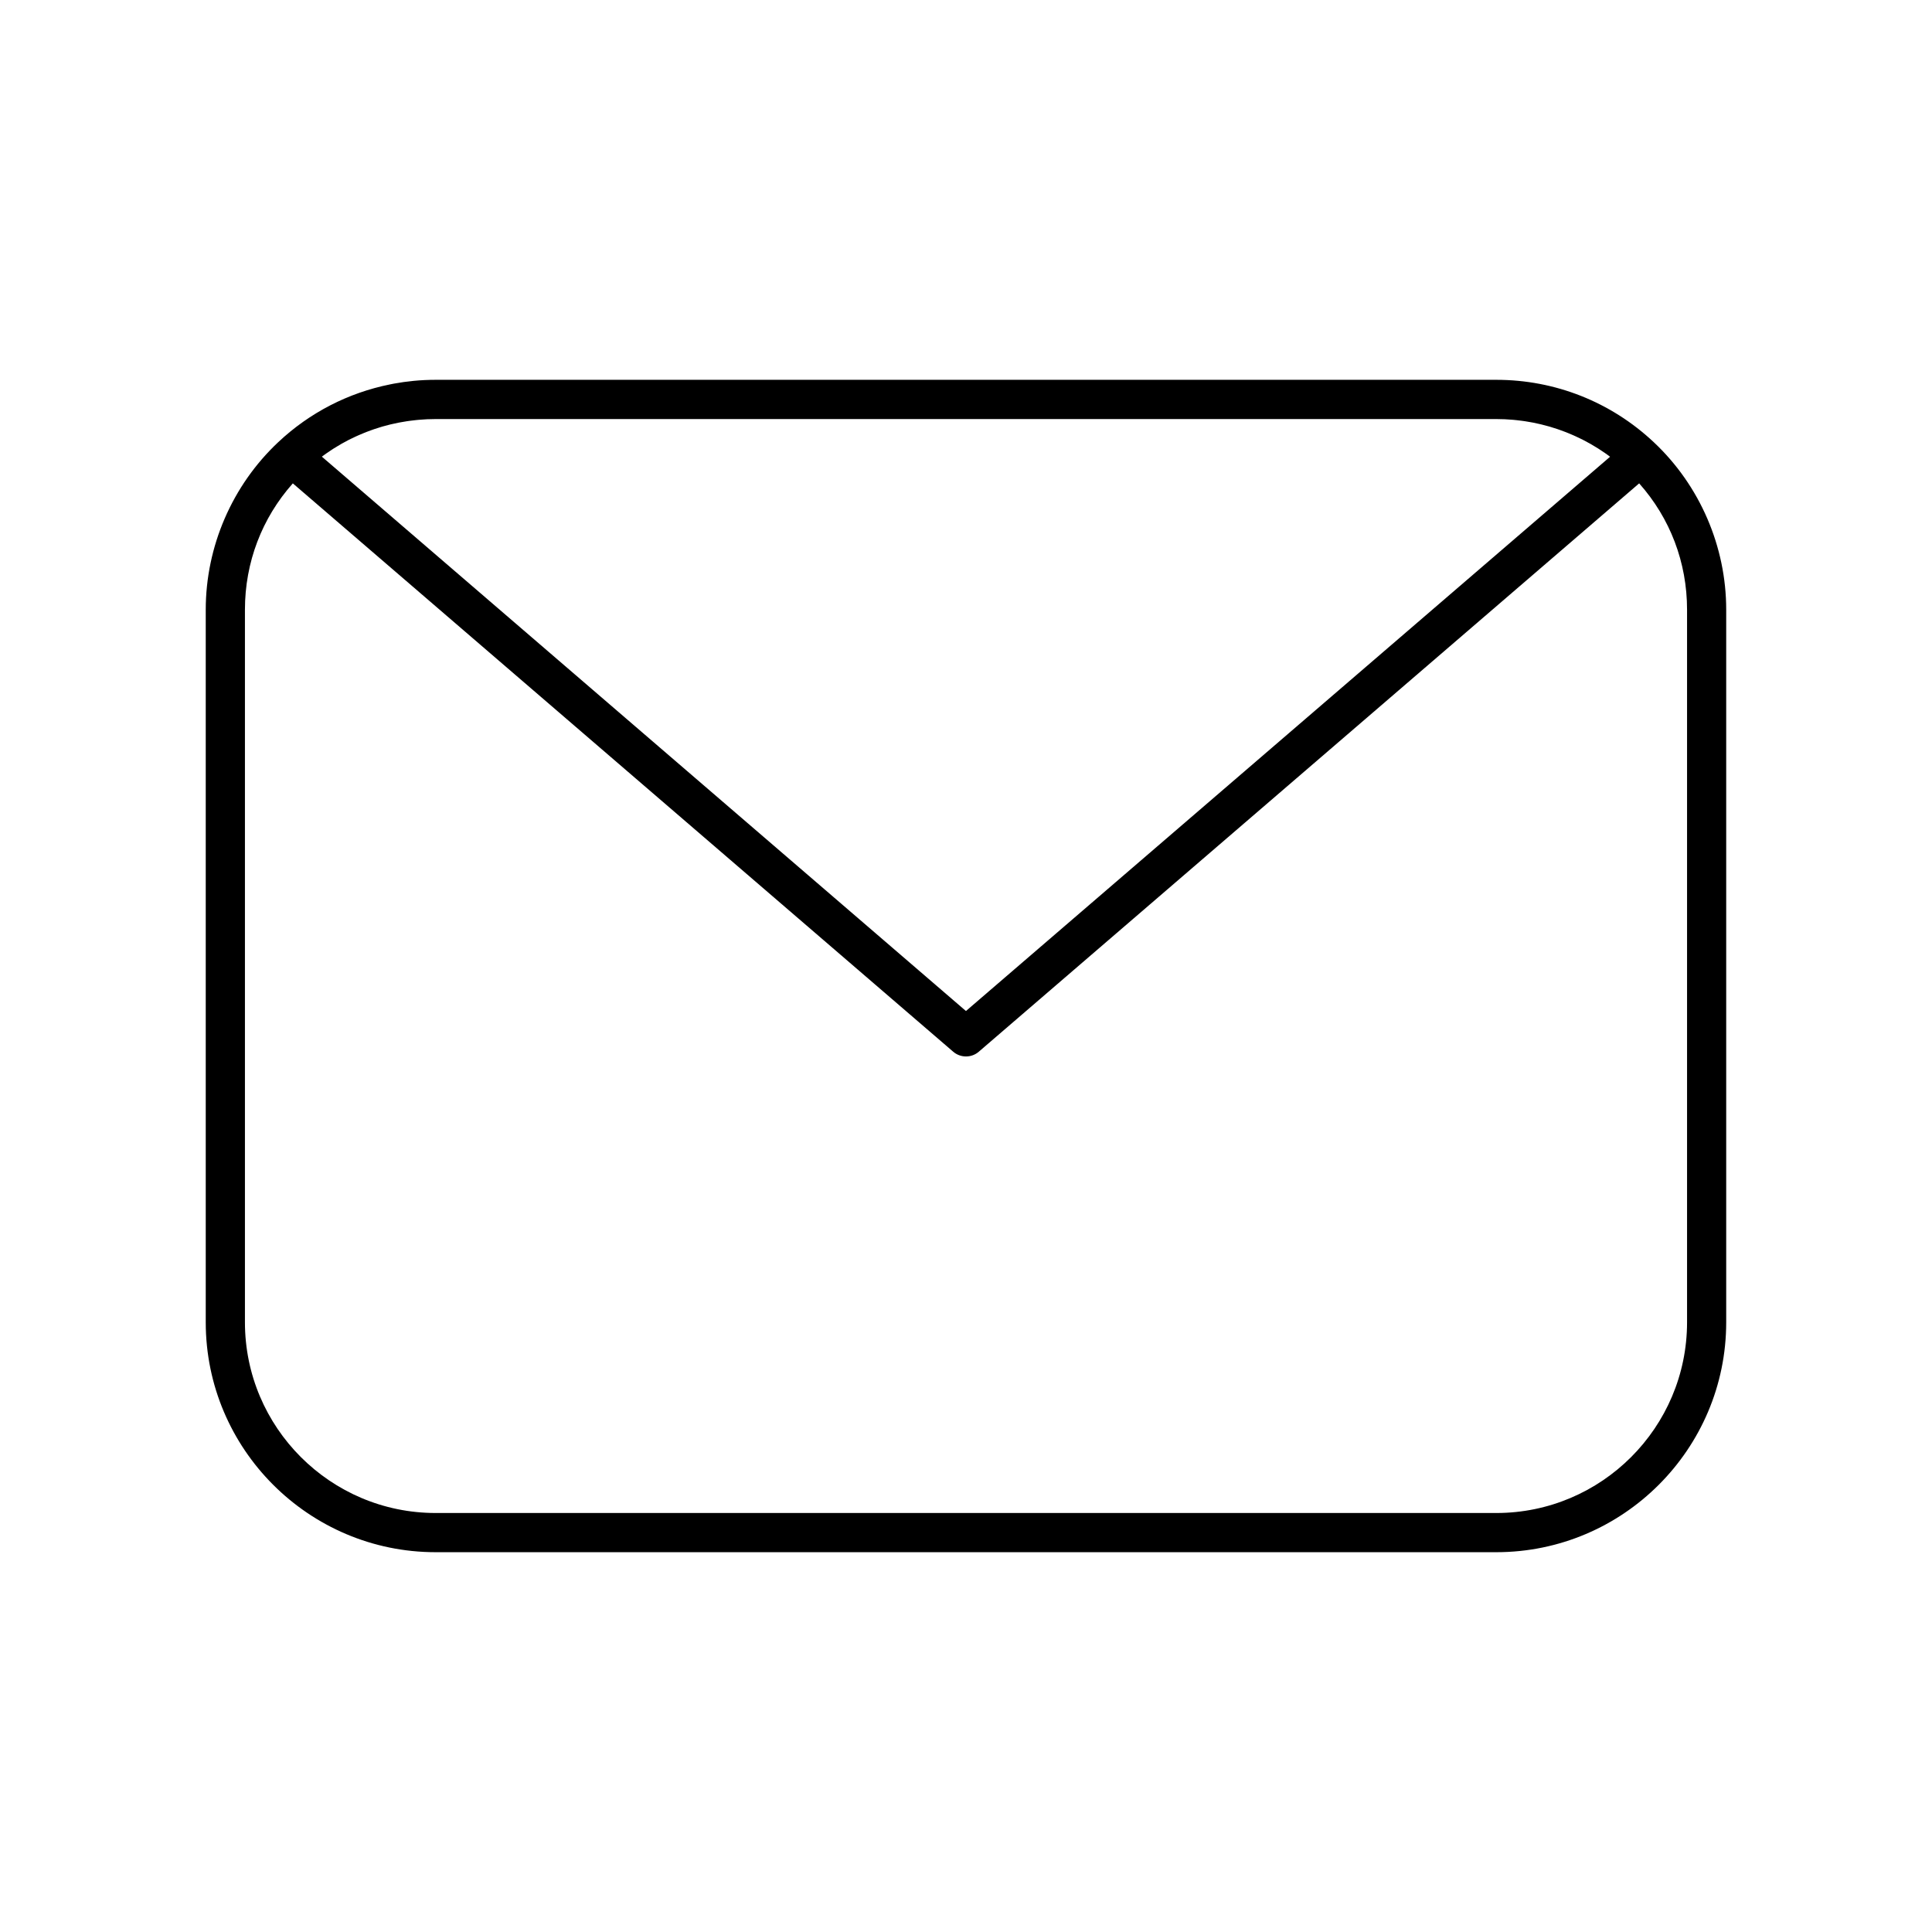
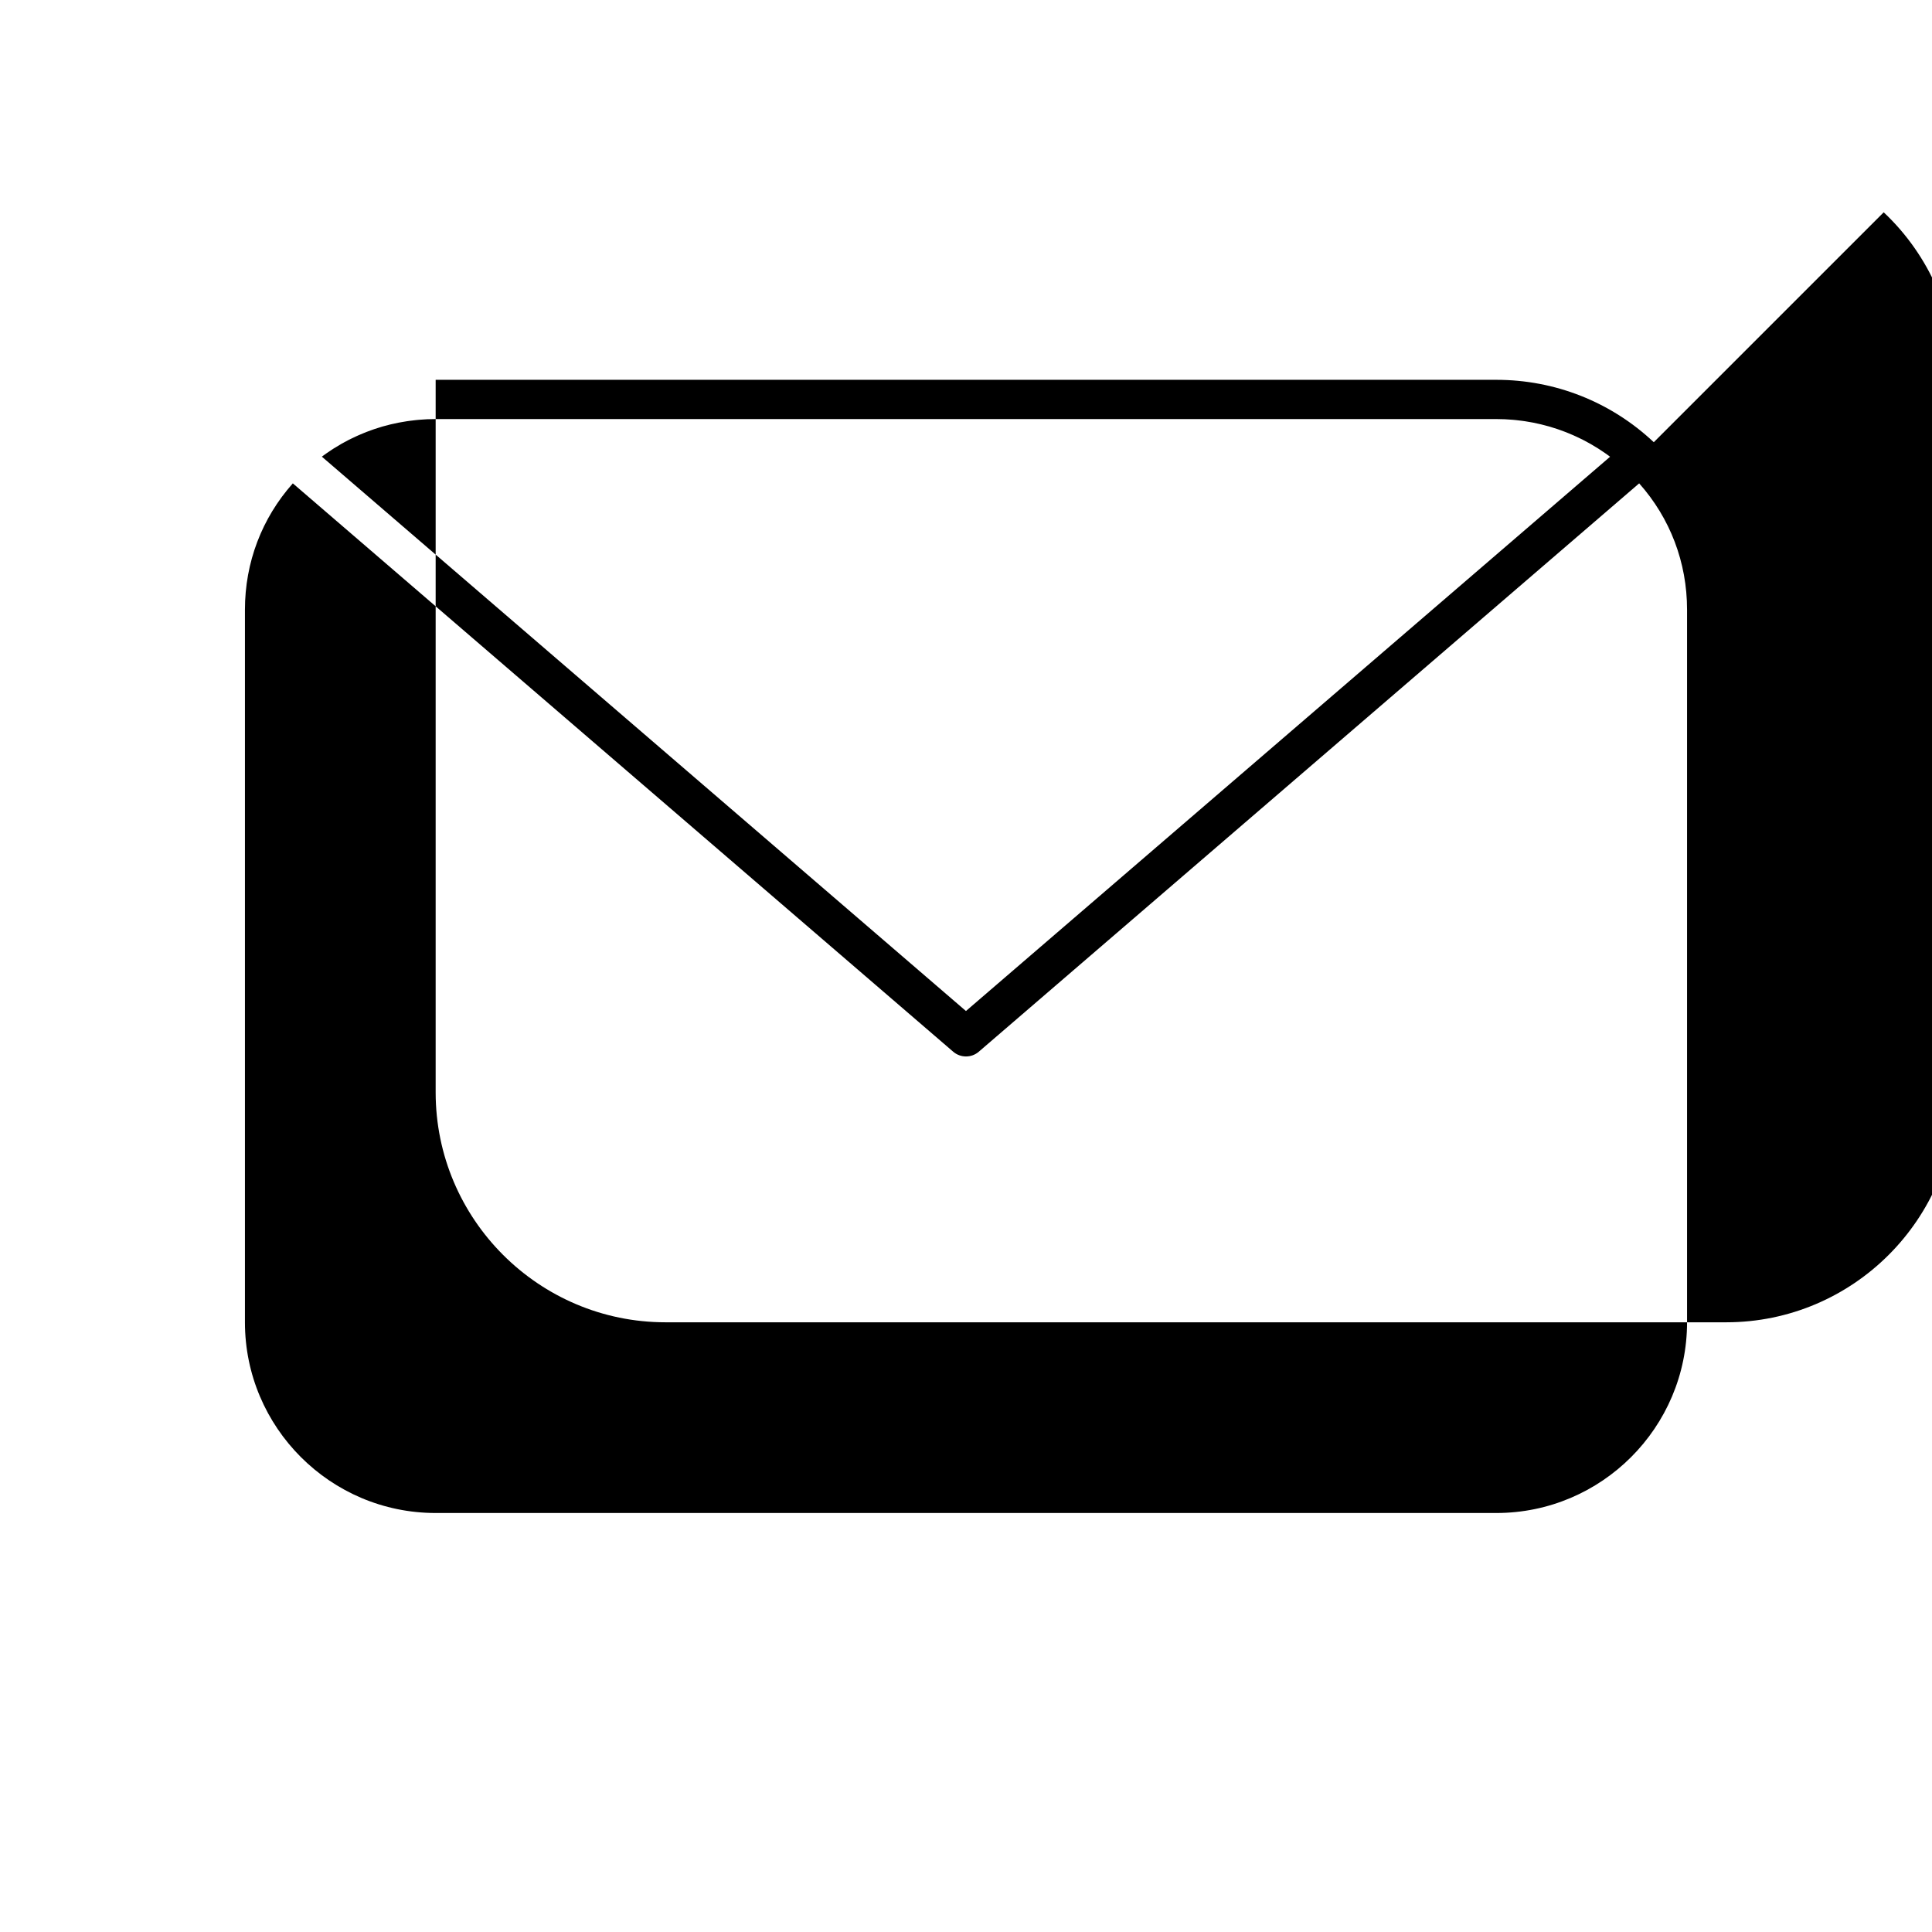
<svg xmlns="http://www.w3.org/2000/svg" fill="#000000" width="800px" height="800px" version="1.1" viewBox="144 144 512 512">
-   <path d="m582.27 261.19c-11.332-10.66-26.148-16.535-41.727-16.535h-281.09c-1.945 0-3.883 0.09-5.801 0.273-1.785 0.172-3.547 0.422-5.297 0.742-0.336 0.059-0.672 0.133-1.008 0.203-11.039 2.223-21.281 7.461-29.625 15.316-12.203 11.461-19.199 27.645-19.199 44.391v188.84c0 33.594 27.332 60.926 60.922 60.926h281.09c33.594 0 60.926-27.332 60.926-60.926v-188.84c0.008-16.75-6.992-32.934-19.191-44.391zm-352.3 3.34c0.227-0.168 0.453-0.328 0.68-0.488 0.422-0.297 0.855-0.578 1.289-0.863 0.188-0.121 0.371-0.246 0.559-0.367 0.625-0.395 1.254-0.777 1.891-1.137 0.102-0.055 0.203-0.105 0.301-0.168 0.543-0.309 1.09-0.605 1.641-0.887 0.223-0.109 0.453-0.223 0.676-0.332 0.434-0.215 0.871-0.43 1.316-0.629 0.258-0.117 0.516-0.23 0.77-0.344 0.422-0.188 0.852-0.367 1.281-0.539 0.262-0.105 0.523-0.211 0.785-0.316 0.449-0.176 0.902-0.336 1.355-0.5 0.242-0.086 0.484-0.176 0.73-0.258 0.551-0.188 1.102-0.359 1.656-0.523 0.152-0.047 0.297-0.098 0.449-0.141 0.707-0.207 1.422-0.395 2.137-0.562 0.191-0.047 0.383-0.086 0.574-0.125 0.527-0.121 1.059-0.238 1.586-0.344 0.266-0.051 0.527-0.098 0.797-0.141 0.469-0.086 0.938-0.168 1.41-0.238 0.281-0.039 0.562-0.082 0.852-0.117 0.465-0.066 0.934-0.117 1.402-0.168 0.281-0.031 0.559-0.059 0.84-0.086 0.504-0.047 1.012-0.082 1.523-0.105 0.238-0.016 0.48-0.031 0.719-0.047 0.746-0.031 1.496-0.051 2.254-0.051h281.09c0.75 0 1.508 0.02 2.254 0.051 0.242 0.012 0.484 0.031 0.719 0.047 0.516 0.031 1.02 0.066 1.527 0.105 0.277 0.023 0.555 0.055 0.836 0.086 0.469 0.051 0.941 0.105 1.402 0.168 0.289 0.035 0.562 0.074 0.852 0.117 0.473 0.07 0.941 0.152 1.41 0.238 0.262 0.047 0.523 0.09 0.789 0.141 0.527 0.105 1.059 0.223 1.582 0.344 0.191 0.047 0.387 0.086 0.578 0.133 0.719 0.176 1.426 0.363 2.137 0.562 0.152 0.047 0.301 0.098 0.453 0.141 0.555 0.168 1.109 0.336 1.652 0.523 0.246 0.082 0.488 0.172 0.734 0.258 0.453 0.16 0.906 0.324 1.355 0.5 0.262 0.102 0.523 0.207 0.781 0.312 0.43 0.176 0.863 0.359 1.285 0.543 0.258 0.109 0.516 0.223 0.762 0.344 0.449 0.207 0.891 0.418 1.336 0.637 0.223 0.109 0.441 0.215 0.66 0.328 0.57 0.293 1.137 0.598 1.699 0.918 0.082 0.047 0.168 0.09 0.246 0.137 0.645 0.367 1.281 0.75 1.91 1.148 0.168 0.105 0.332 0.223 0.508 0.332 0.453 0.297 0.906 0.594 1.352 0.902 0.211 0.145 0.422 0.301 0.637 0.453 0.238 0.172 0.469 0.344 0.699 0.52l-170.7 146.89-170.69-146.91c0.215-0.168 0.438-0.332 0.664-0.496zm310.57 280.43h-281.09c-27.867 0-50.539-22.672-50.539-50.539v-188.84c0-12.531 4.481-24.25 12.691-33.484l175.01 150.62c0.973 0.836 2.18 1.254 3.387 1.254 1.211 0 2.414-0.418 3.387-1.254l175.01-150.62c8.211 9.23 12.691 20.949 12.691 33.484v188.84c-0.004 27.867-22.676 50.539-50.539 50.539z" />
+   <path d="m582.27 261.19c-11.332-10.66-26.148-16.535-41.727-16.535h-281.09v188.84c0 33.594 27.332 60.926 60.922 60.926h281.09c33.594 0 60.926-27.332 60.926-60.926v-188.84c0.008-16.75-6.992-32.934-19.191-44.391zm-352.3 3.34c0.227-0.168 0.453-0.328 0.68-0.488 0.422-0.297 0.855-0.578 1.289-0.863 0.188-0.121 0.371-0.246 0.559-0.367 0.625-0.395 1.254-0.777 1.891-1.137 0.102-0.055 0.203-0.105 0.301-0.168 0.543-0.309 1.09-0.605 1.641-0.887 0.223-0.109 0.453-0.223 0.676-0.332 0.434-0.215 0.871-0.43 1.316-0.629 0.258-0.117 0.516-0.23 0.77-0.344 0.422-0.188 0.852-0.367 1.281-0.539 0.262-0.105 0.523-0.211 0.785-0.316 0.449-0.176 0.902-0.336 1.355-0.5 0.242-0.086 0.484-0.176 0.73-0.258 0.551-0.188 1.102-0.359 1.656-0.523 0.152-0.047 0.297-0.098 0.449-0.141 0.707-0.207 1.422-0.395 2.137-0.562 0.191-0.047 0.383-0.086 0.574-0.125 0.527-0.121 1.059-0.238 1.586-0.344 0.266-0.051 0.527-0.098 0.797-0.141 0.469-0.086 0.938-0.168 1.41-0.238 0.281-0.039 0.562-0.082 0.852-0.117 0.465-0.066 0.934-0.117 1.402-0.168 0.281-0.031 0.559-0.059 0.84-0.086 0.504-0.047 1.012-0.082 1.523-0.105 0.238-0.016 0.48-0.031 0.719-0.047 0.746-0.031 1.496-0.051 2.254-0.051h281.09c0.75 0 1.508 0.02 2.254 0.051 0.242 0.012 0.484 0.031 0.719 0.047 0.516 0.031 1.02 0.066 1.527 0.105 0.277 0.023 0.555 0.055 0.836 0.086 0.469 0.051 0.941 0.105 1.402 0.168 0.289 0.035 0.562 0.074 0.852 0.117 0.473 0.07 0.941 0.152 1.41 0.238 0.262 0.047 0.523 0.09 0.789 0.141 0.527 0.105 1.059 0.223 1.582 0.344 0.191 0.047 0.387 0.086 0.578 0.133 0.719 0.176 1.426 0.363 2.137 0.562 0.152 0.047 0.301 0.098 0.453 0.141 0.555 0.168 1.109 0.336 1.652 0.523 0.246 0.082 0.488 0.172 0.734 0.258 0.453 0.16 0.906 0.324 1.355 0.5 0.262 0.102 0.523 0.207 0.781 0.312 0.43 0.176 0.863 0.359 1.285 0.543 0.258 0.109 0.516 0.223 0.762 0.344 0.449 0.207 0.891 0.418 1.336 0.637 0.223 0.109 0.441 0.215 0.66 0.328 0.57 0.293 1.137 0.598 1.699 0.918 0.082 0.047 0.168 0.09 0.246 0.137 0.645 0.367 1.281 0.75 1.91 1.148 0.168 0.105 0.332 0.223 0.508 0.332 0.453 0.297 0.906 0.594 1.352 0.902 0.211 0.145 0.422 0.301 0.637 0.453 0.238 0.172 0.469 0.344 0.699 0.52l-170.7 146.89-170.69-146.91c0.215-0.168 0.438-0.332 0.664-0.496zm310.57 280.43h-281.09c-27.867 0-50.539-22.672-50.539-50.539v-188.84c0-12.531 4.481-24.25 12.691-33.484l175.01 150.62c0.973 0.836 2.18 1.254 3.387 1.254 1.211 0 2.414-0.418 3.387-1.254l175.01-150.62c8.211 9.23 12.691 20.949 12.691 33.484v188.84c-0.004 27.867-22.676 50.539-50.539 50.539z" />
</svg>